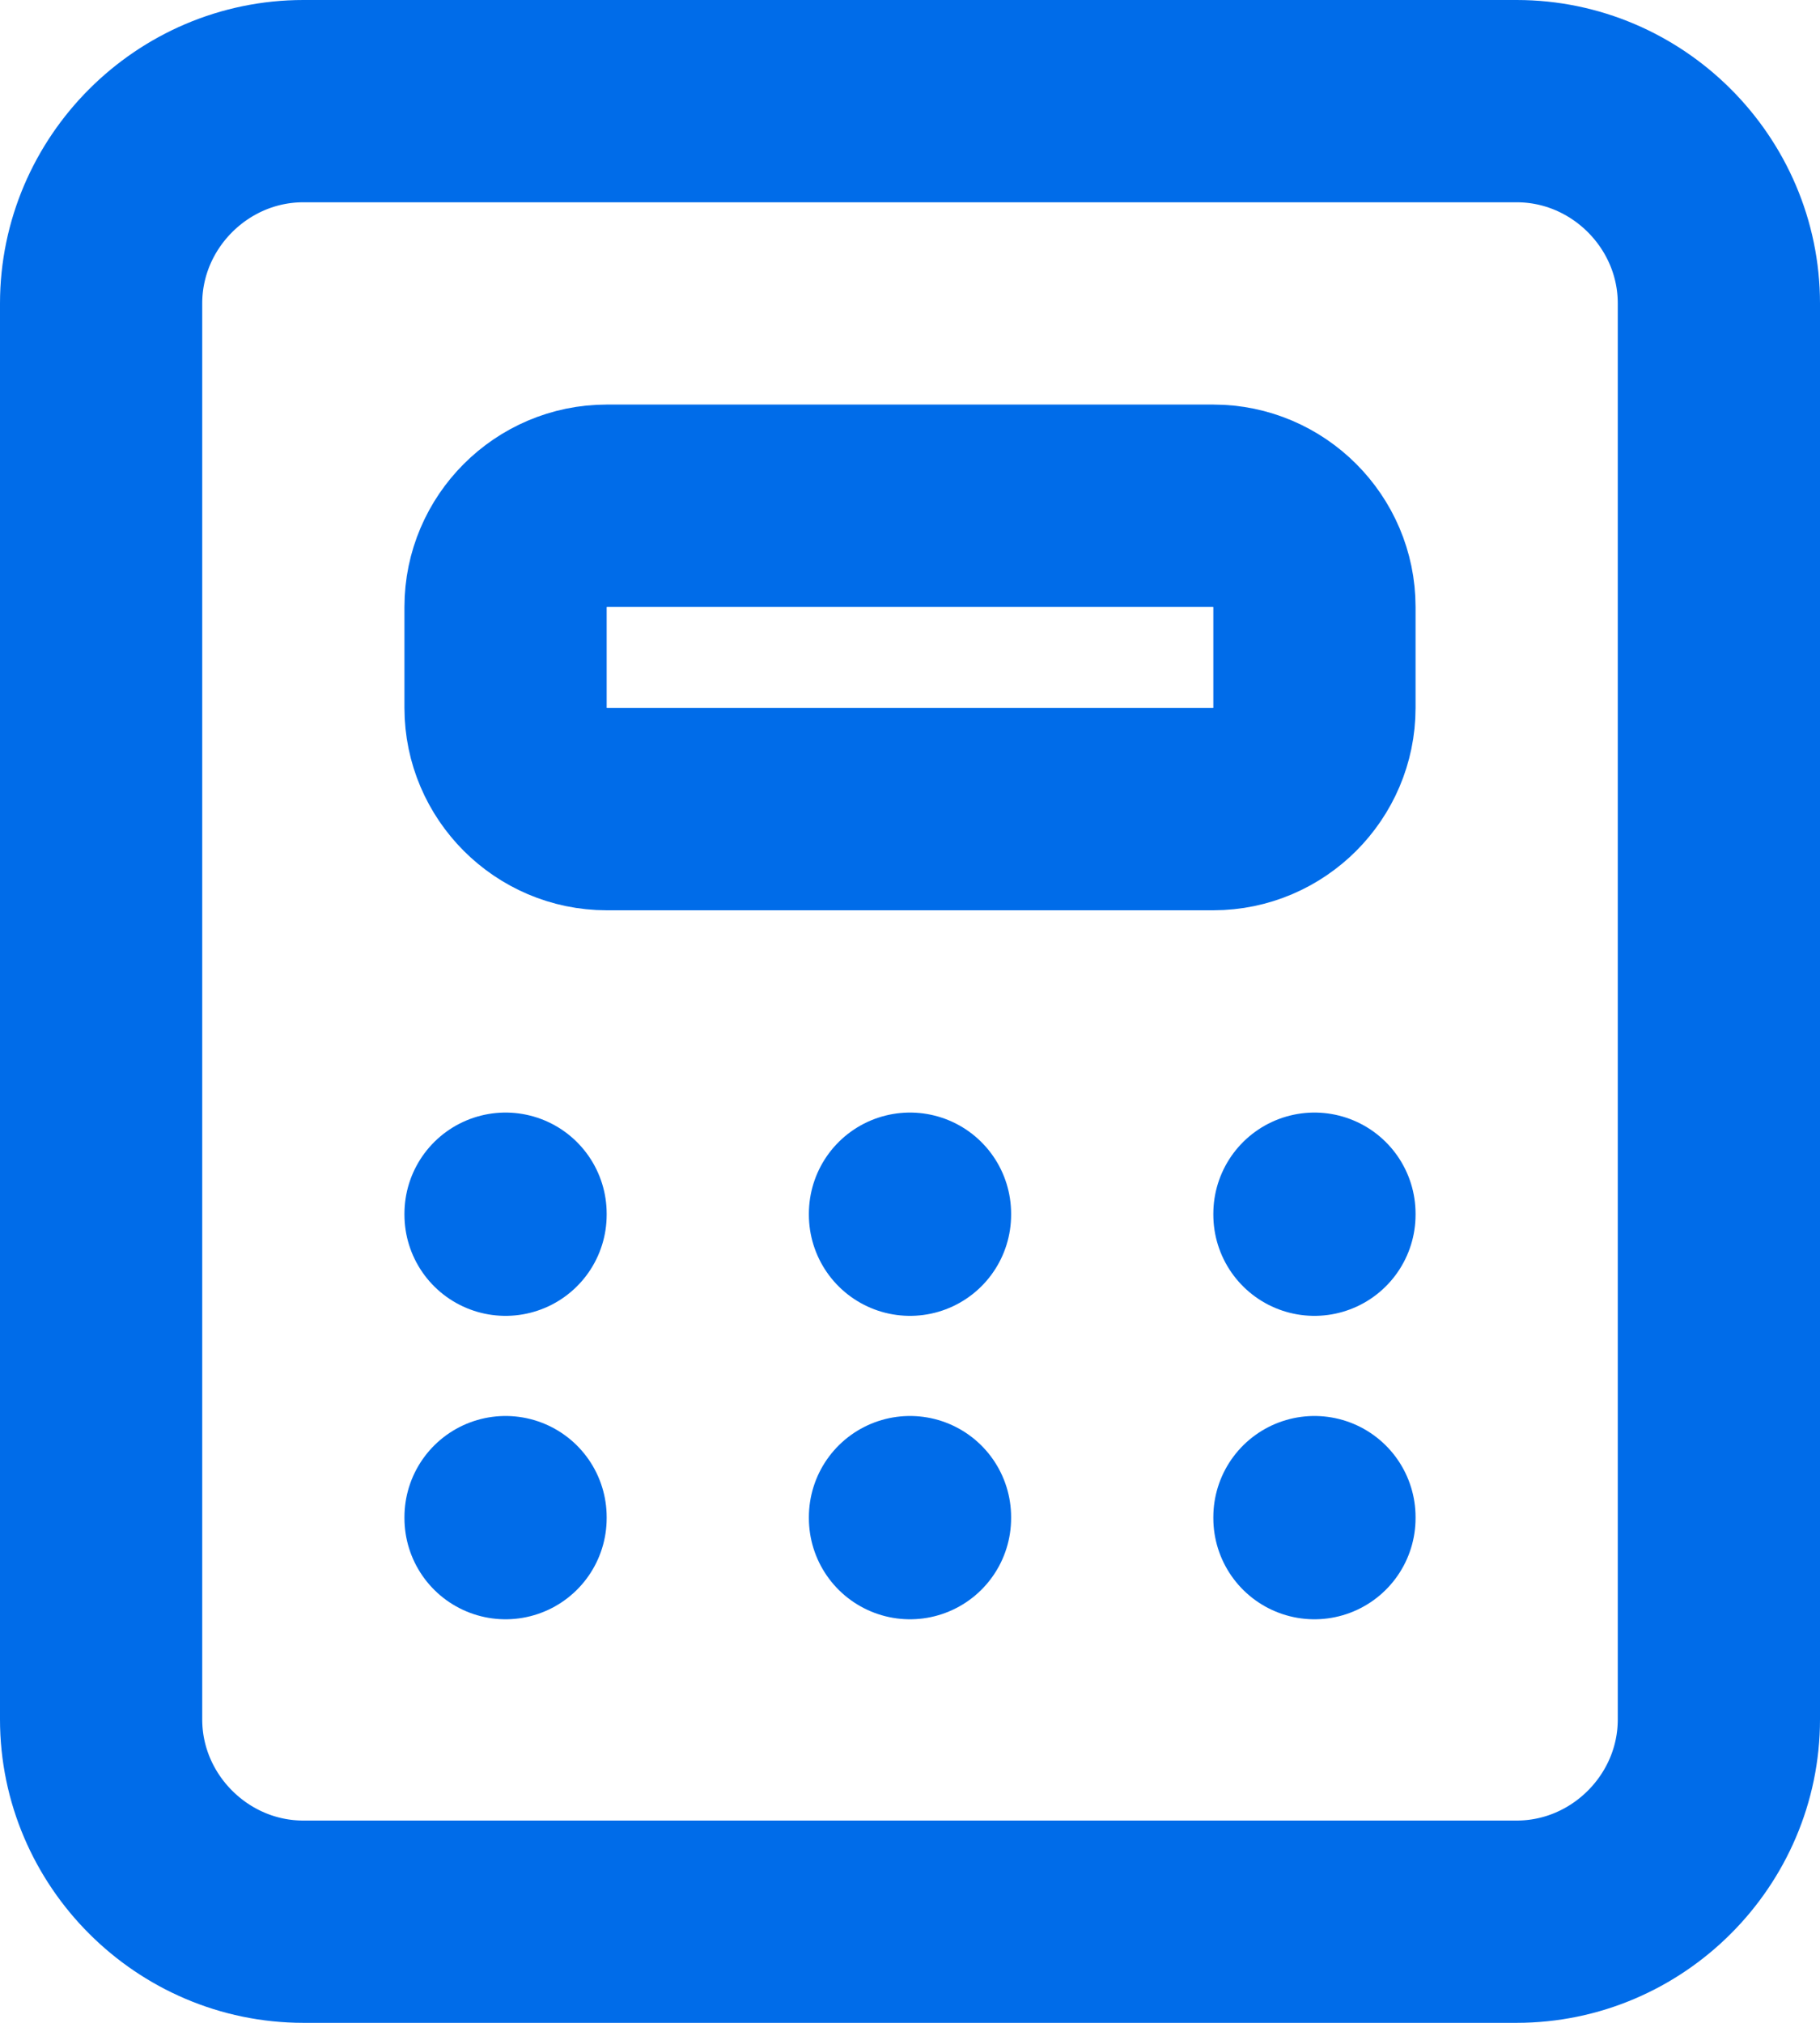
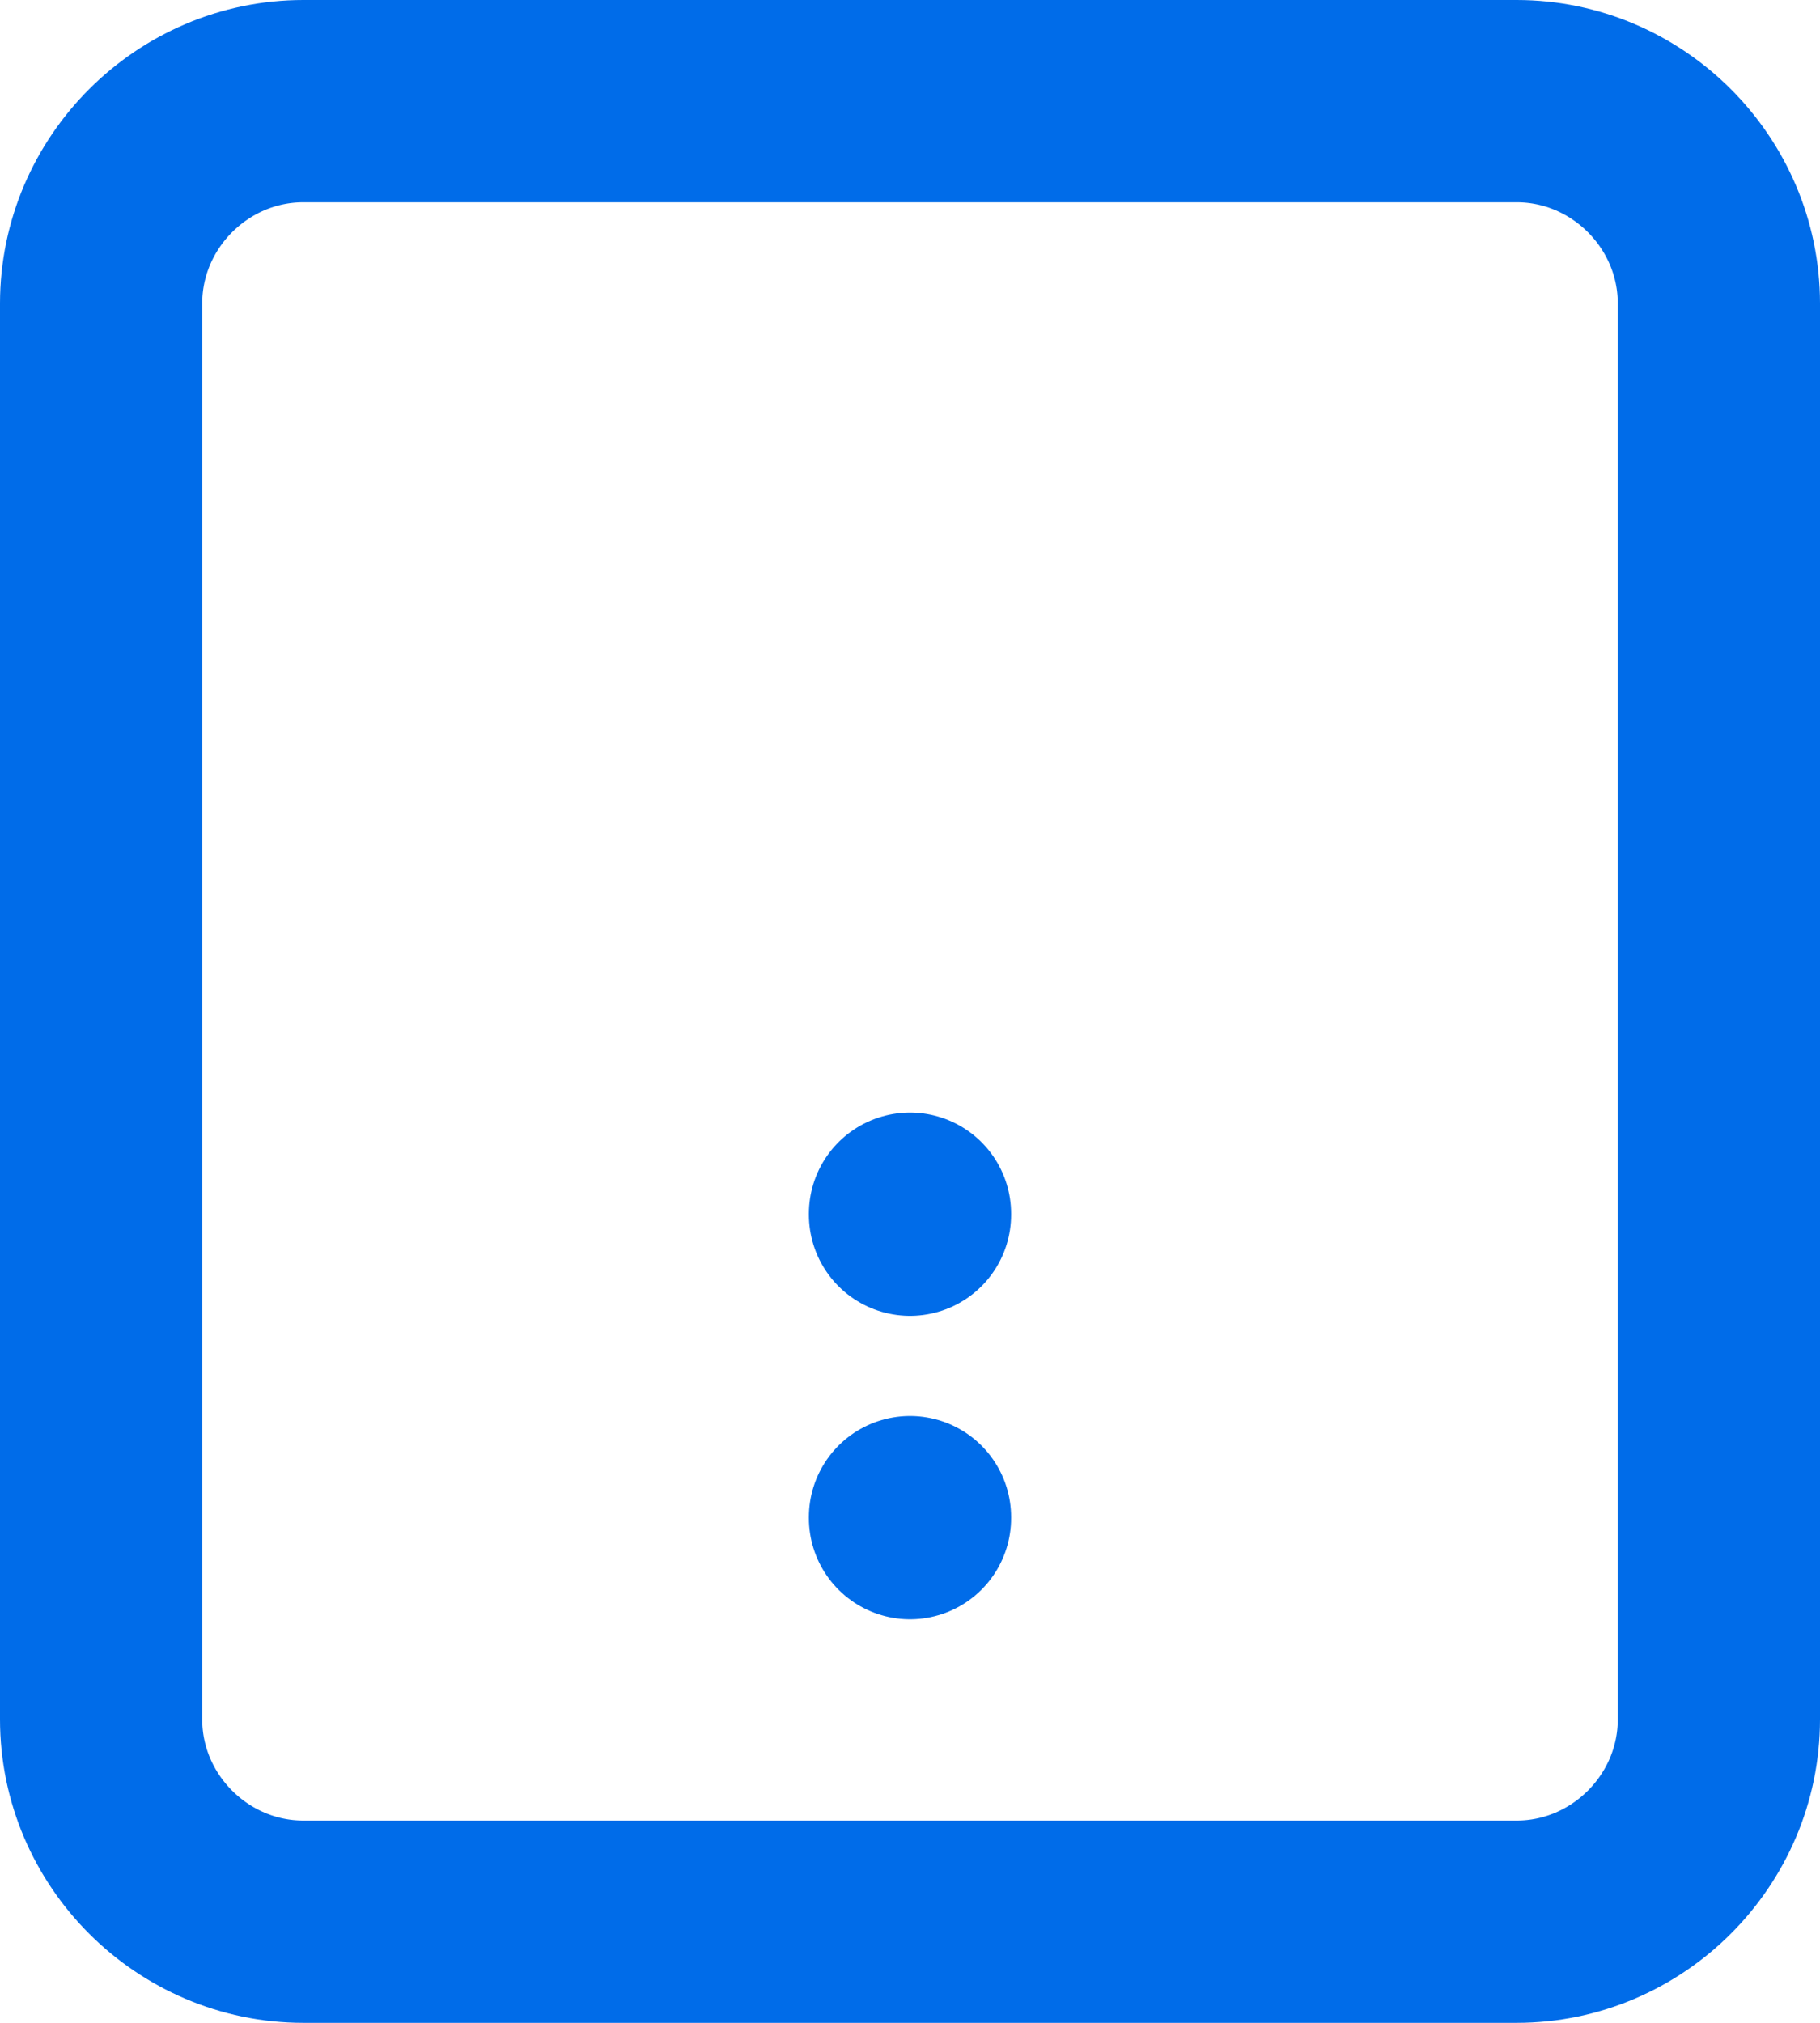
<svg xmlns="http://www.w3.org/2000/svg" width="100%" height="100%" viewBox="0 0 18 20" version="1.1" xml:space="preserve" style="fill-rule:evenodd;clip-rule:evenodd;stroke-linecap:round;stroke-linejoin:round;">
  <g transform="matrix(1,0,0,1,-3,-2)">
    <path d="M4,5C4,3.903 4.903,3 6,3L18,3C19.097,3 20,3.903 20,5L20,19C20,20.097 19.097,21 18,21L6,21C4.903,21 4,20.097 4,19L4,5Z" style="fill:none;fill-rule:nonzero;stroke:rgb(0,108,233);stroke-width:2px;" />
  </g>
  <g transform="matrix(1,0,0,1,-3,-2)">
-     <path d="M8,8C8,7.451 8.451,7 9,7L15,7C15.549,7 16,7.451 16,8L16,9C16,9.549 15.549,10 15,10L9,10C8.451,10 8,9.549 8,9L8,8Z" style="fill:none;fill-rule:nonzero;stroke:rgb(0,108,233);stroke-width:2px;" />
-   </g>
+     </g>
  <g transform="matrix(1,0,0,1,-3,-2)">
-     <path d="M8,14L8,14.01" style="fill:none;fill-rule:nonzero;stroke:rgb(0,108,233);stroke-width:2px;" />
-   </g>
+     </g>
  <g transform="matrix(1,0,0,1,-3,-2)">
    <path d="M12,14L12,14.01" style="fill:none;fill-rule:nonzero;stroke:rgb(0,108,233);stroke-width:2px;" />
  </g>
  <g transform="matrix(1,0,0,1,-3,-2)">
-     <path d="M16,14L16,14.01" style="fill:none;fill-rule:nonzero;stroke:rgb(0,108,233);stroke-width:2px;" />
-   </g>
+     </g>
  <g transform="matrix(1,0,0,1,-3,-2)">
-     <path d="M8,17L8,17.01" style="fill:none;fill-rule:nonzero;stroke:rgb(0,108,233);stroke-width:2px;" />
-   </g>
+     </g>
  <g transform="matrix(1,0,0,1,-3,-2)">
    <path d="M12,17L12,17.01" style="fill:none;fill-rule:nonzero;stroke:rgb(0,108,233);stroke-width:2px;" />
  </g>
  <g transform="matrix(1,0,0,1,-3,-2)">
-     <path d="M16,17L16,17.01" style="fill:none;fill-rule:nonzero;stroke:rgb(0,108,233);stroke-width:2px;" />
-   </g>
+     </g>
</svg>